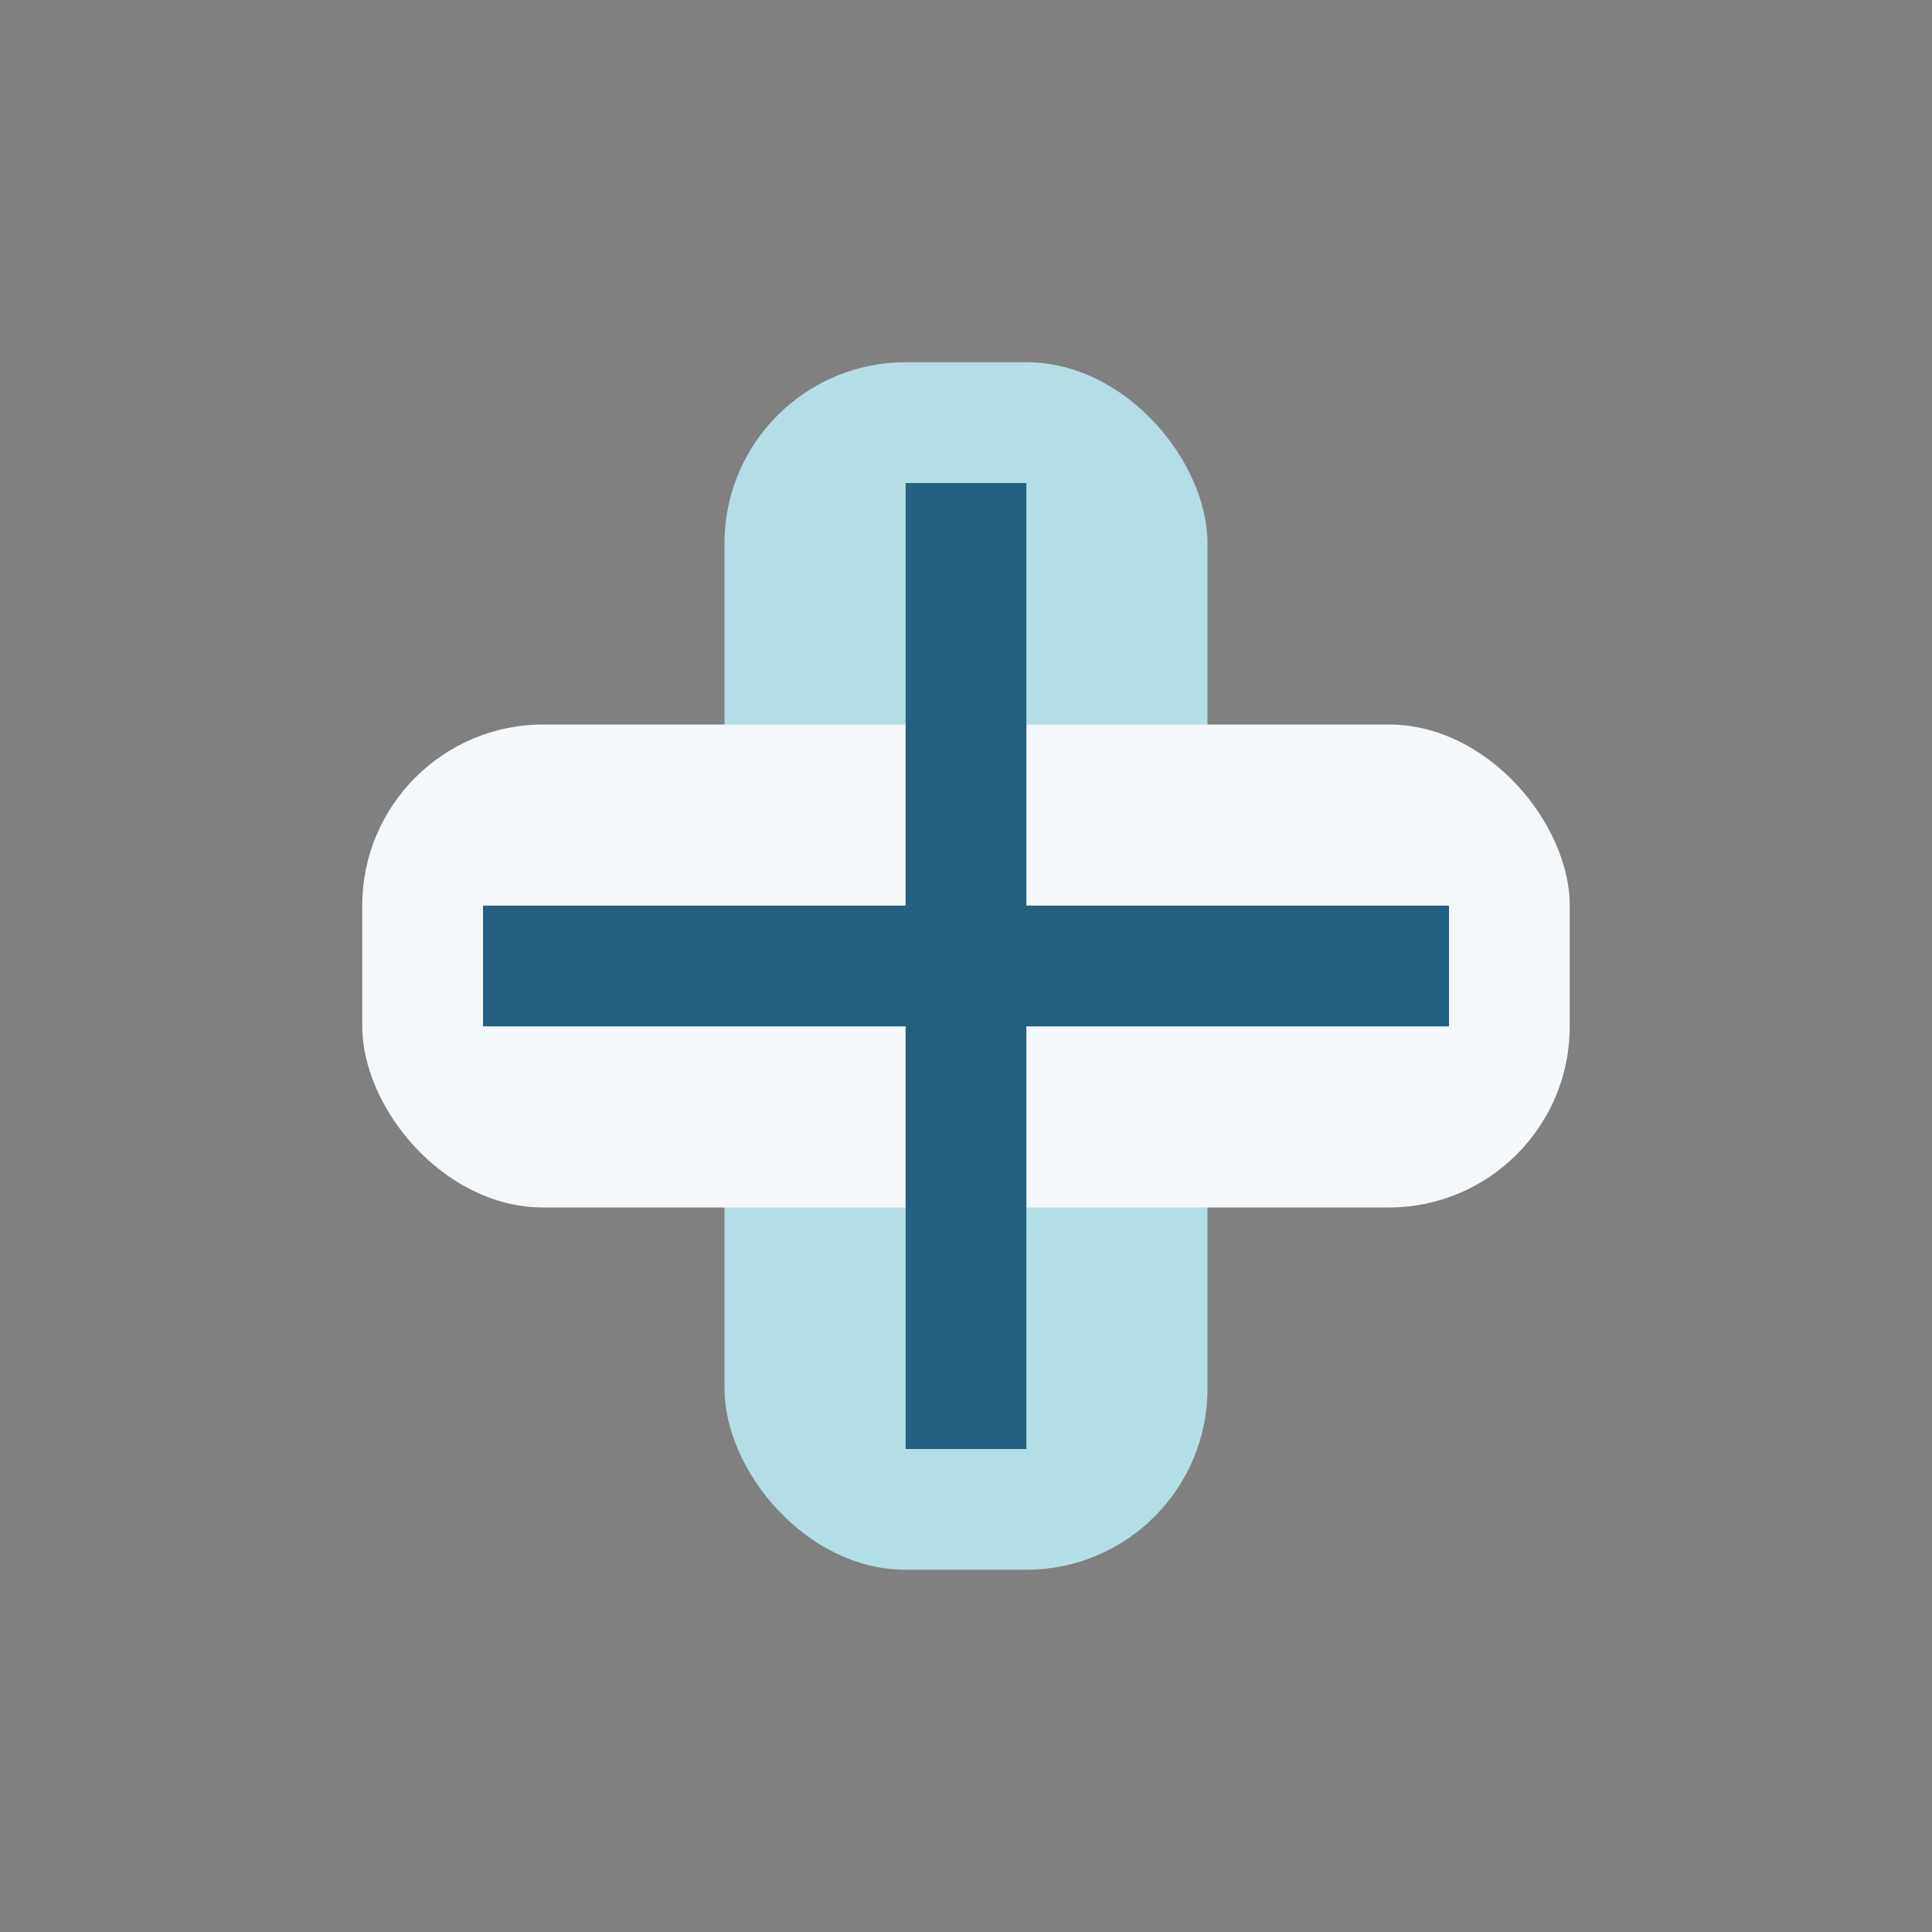
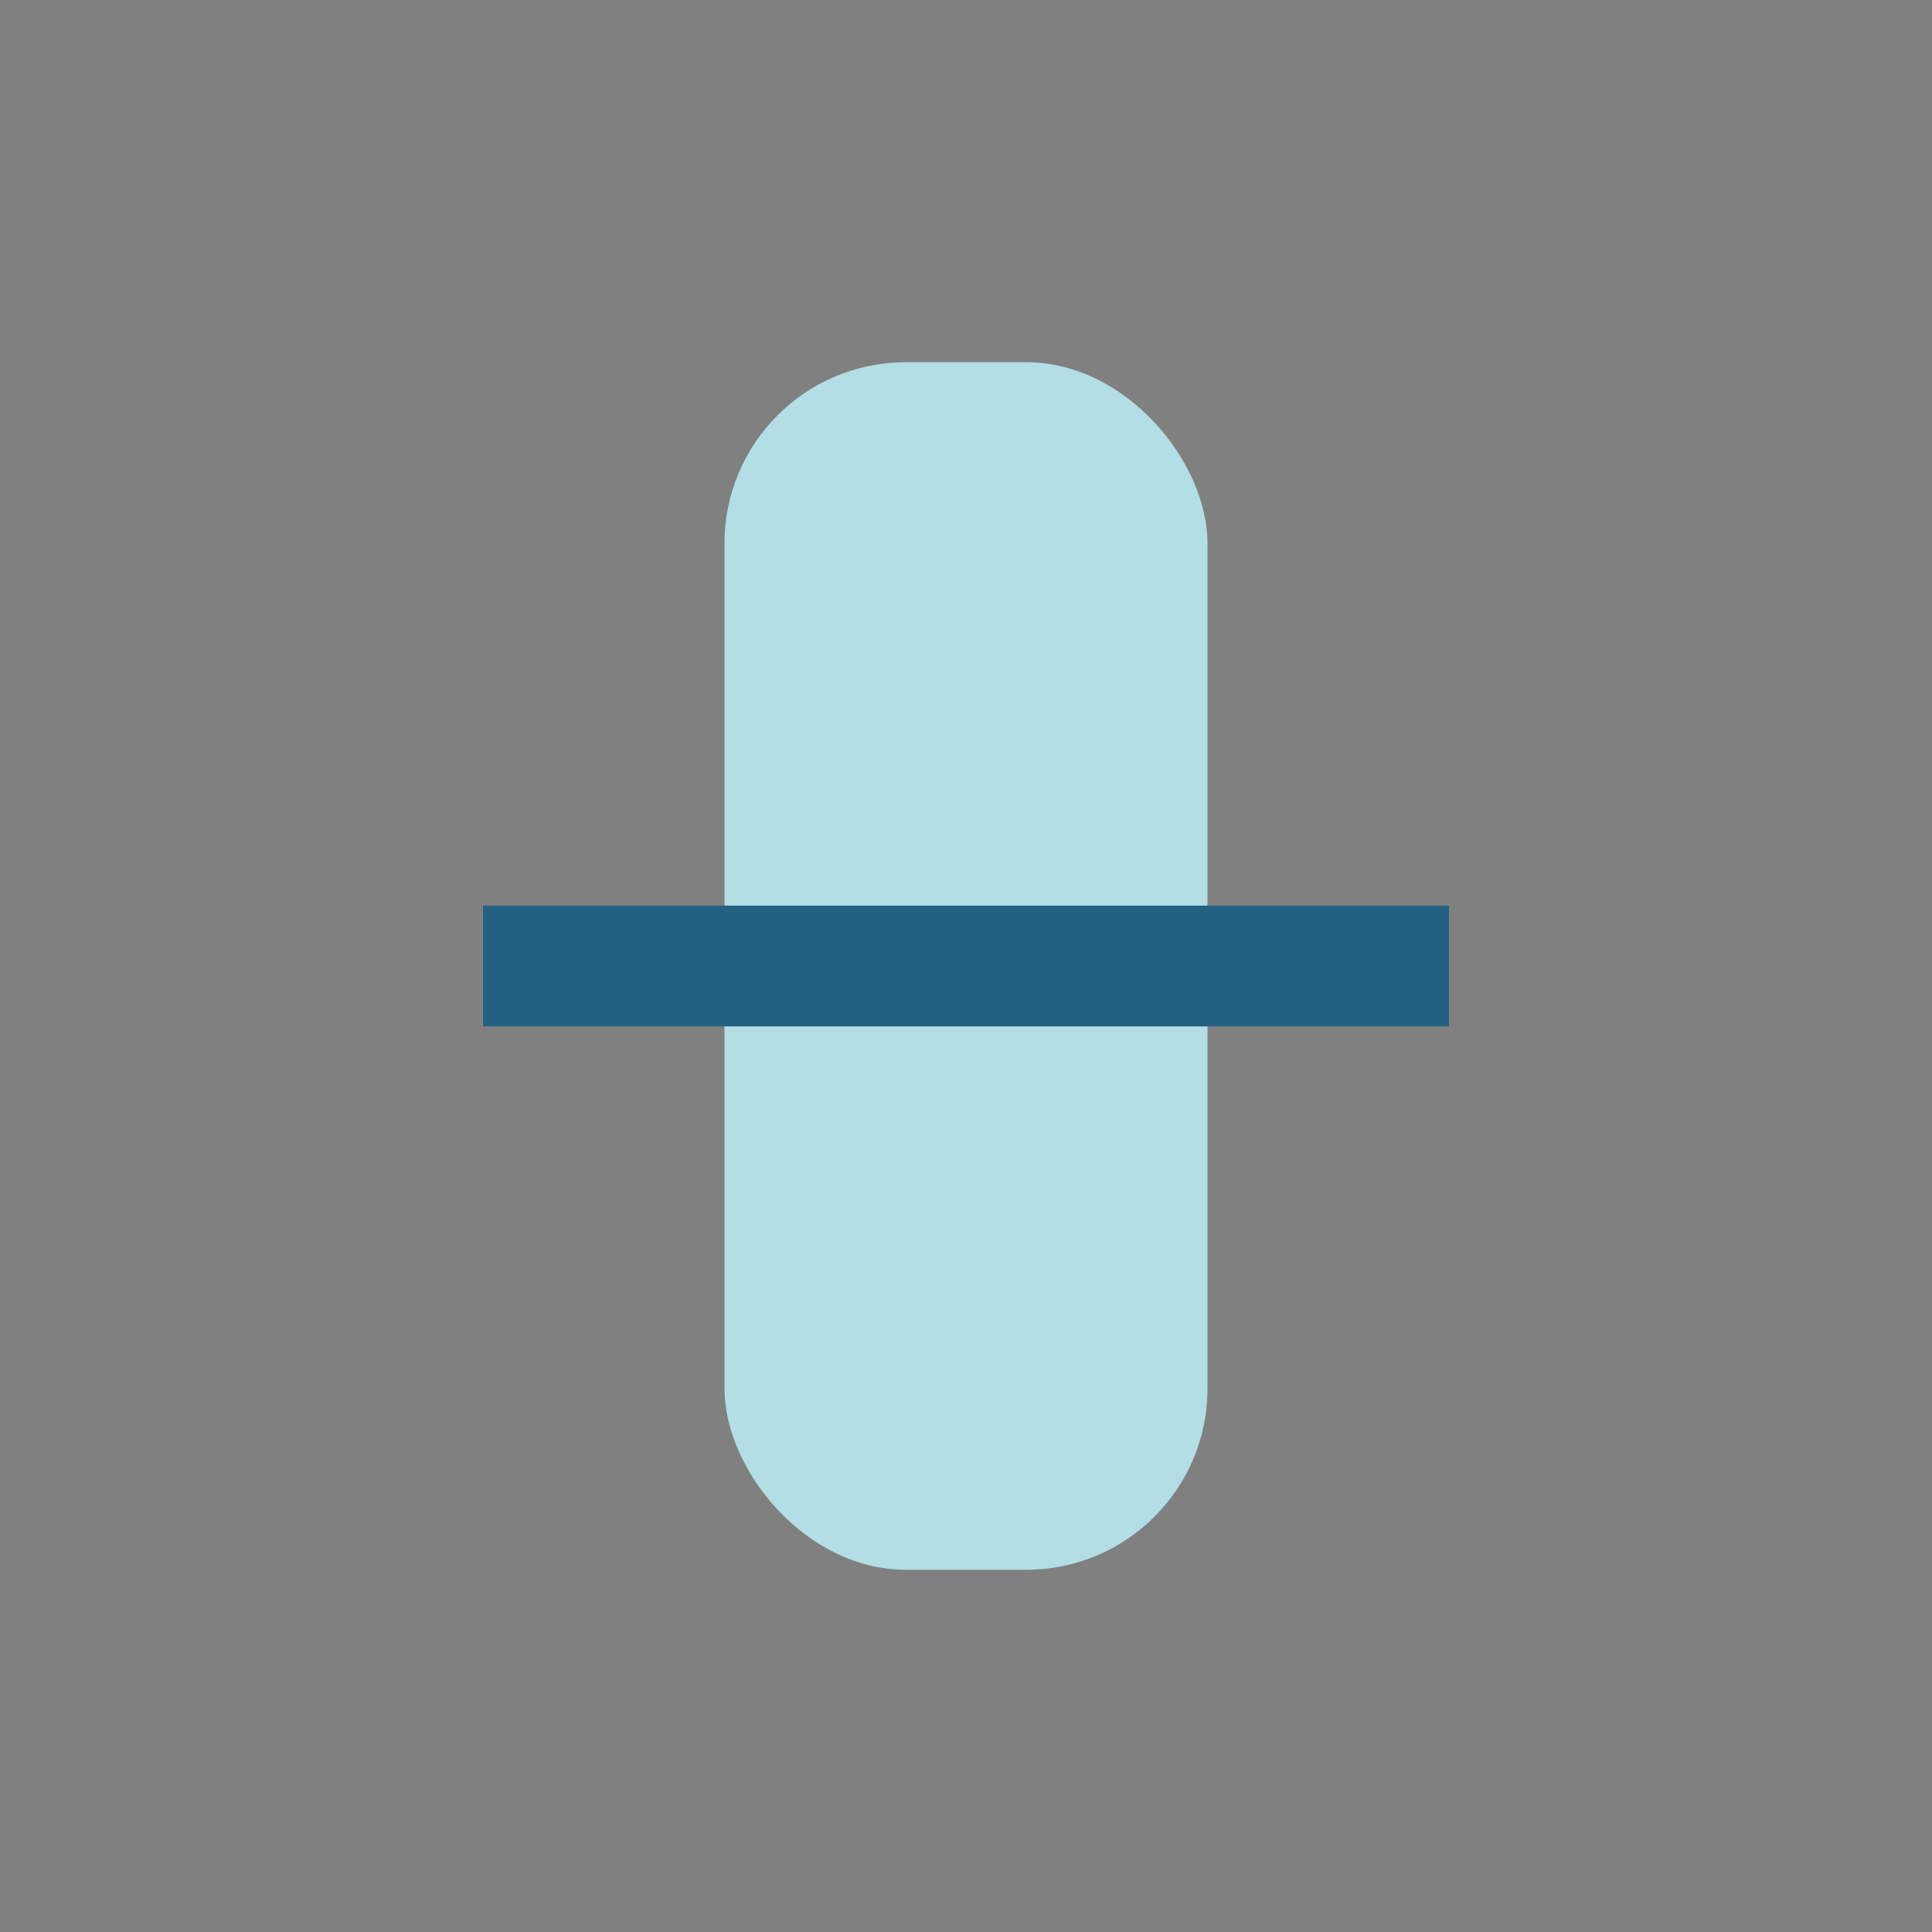
<svg xmlns="http://www.w3.org/2000/svg" width="32" height="32" viewBox="0 0 32 32">
  <rect x="0" y="0" width="32" height="32" fill="#808080" stroke="none" />
  <rect x="12" y="6" width="8" height="20" rx="3" fill="#B3DEE5" />
-   <rect x="6" y="12" width="20" height="8" rx="3" fill="#F4F8FB" />
-   <path d="M16 8v16M8 16h16" stroke="#236081" stroke-width="2" />
+   <path d="M16 8M8 16h16" stroke="#236081" stroke-width="2" />
</svg>